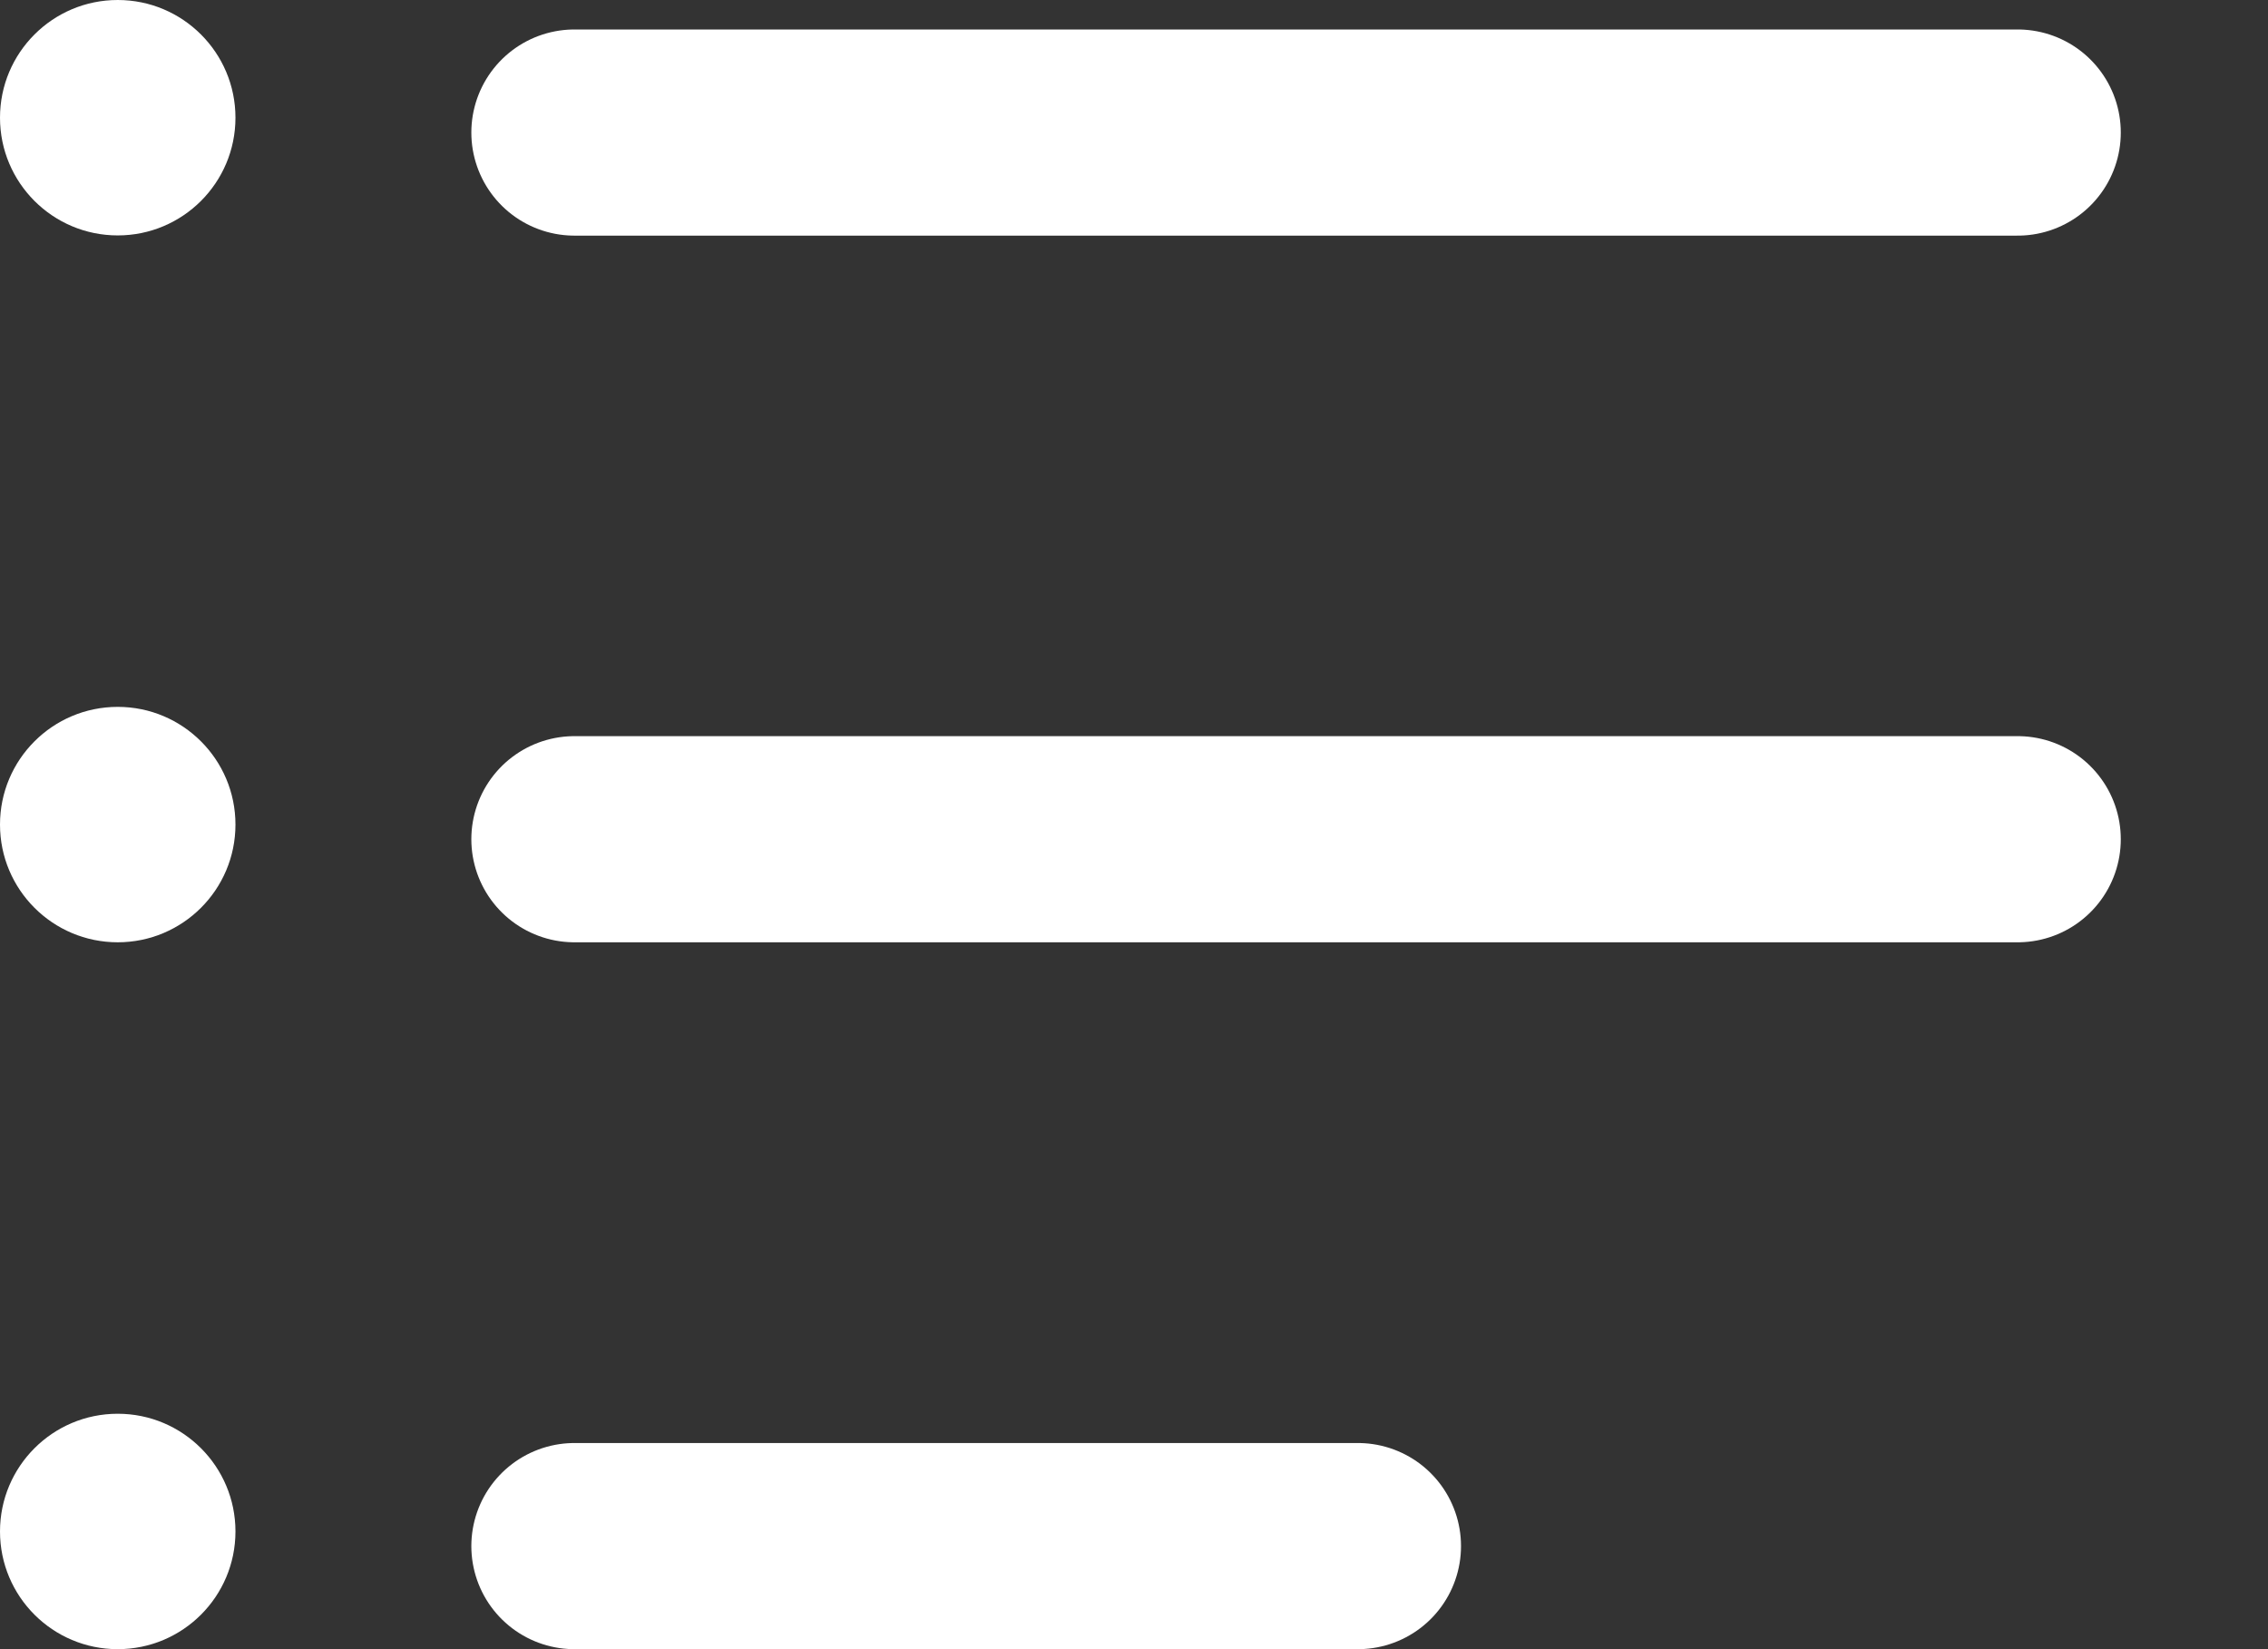
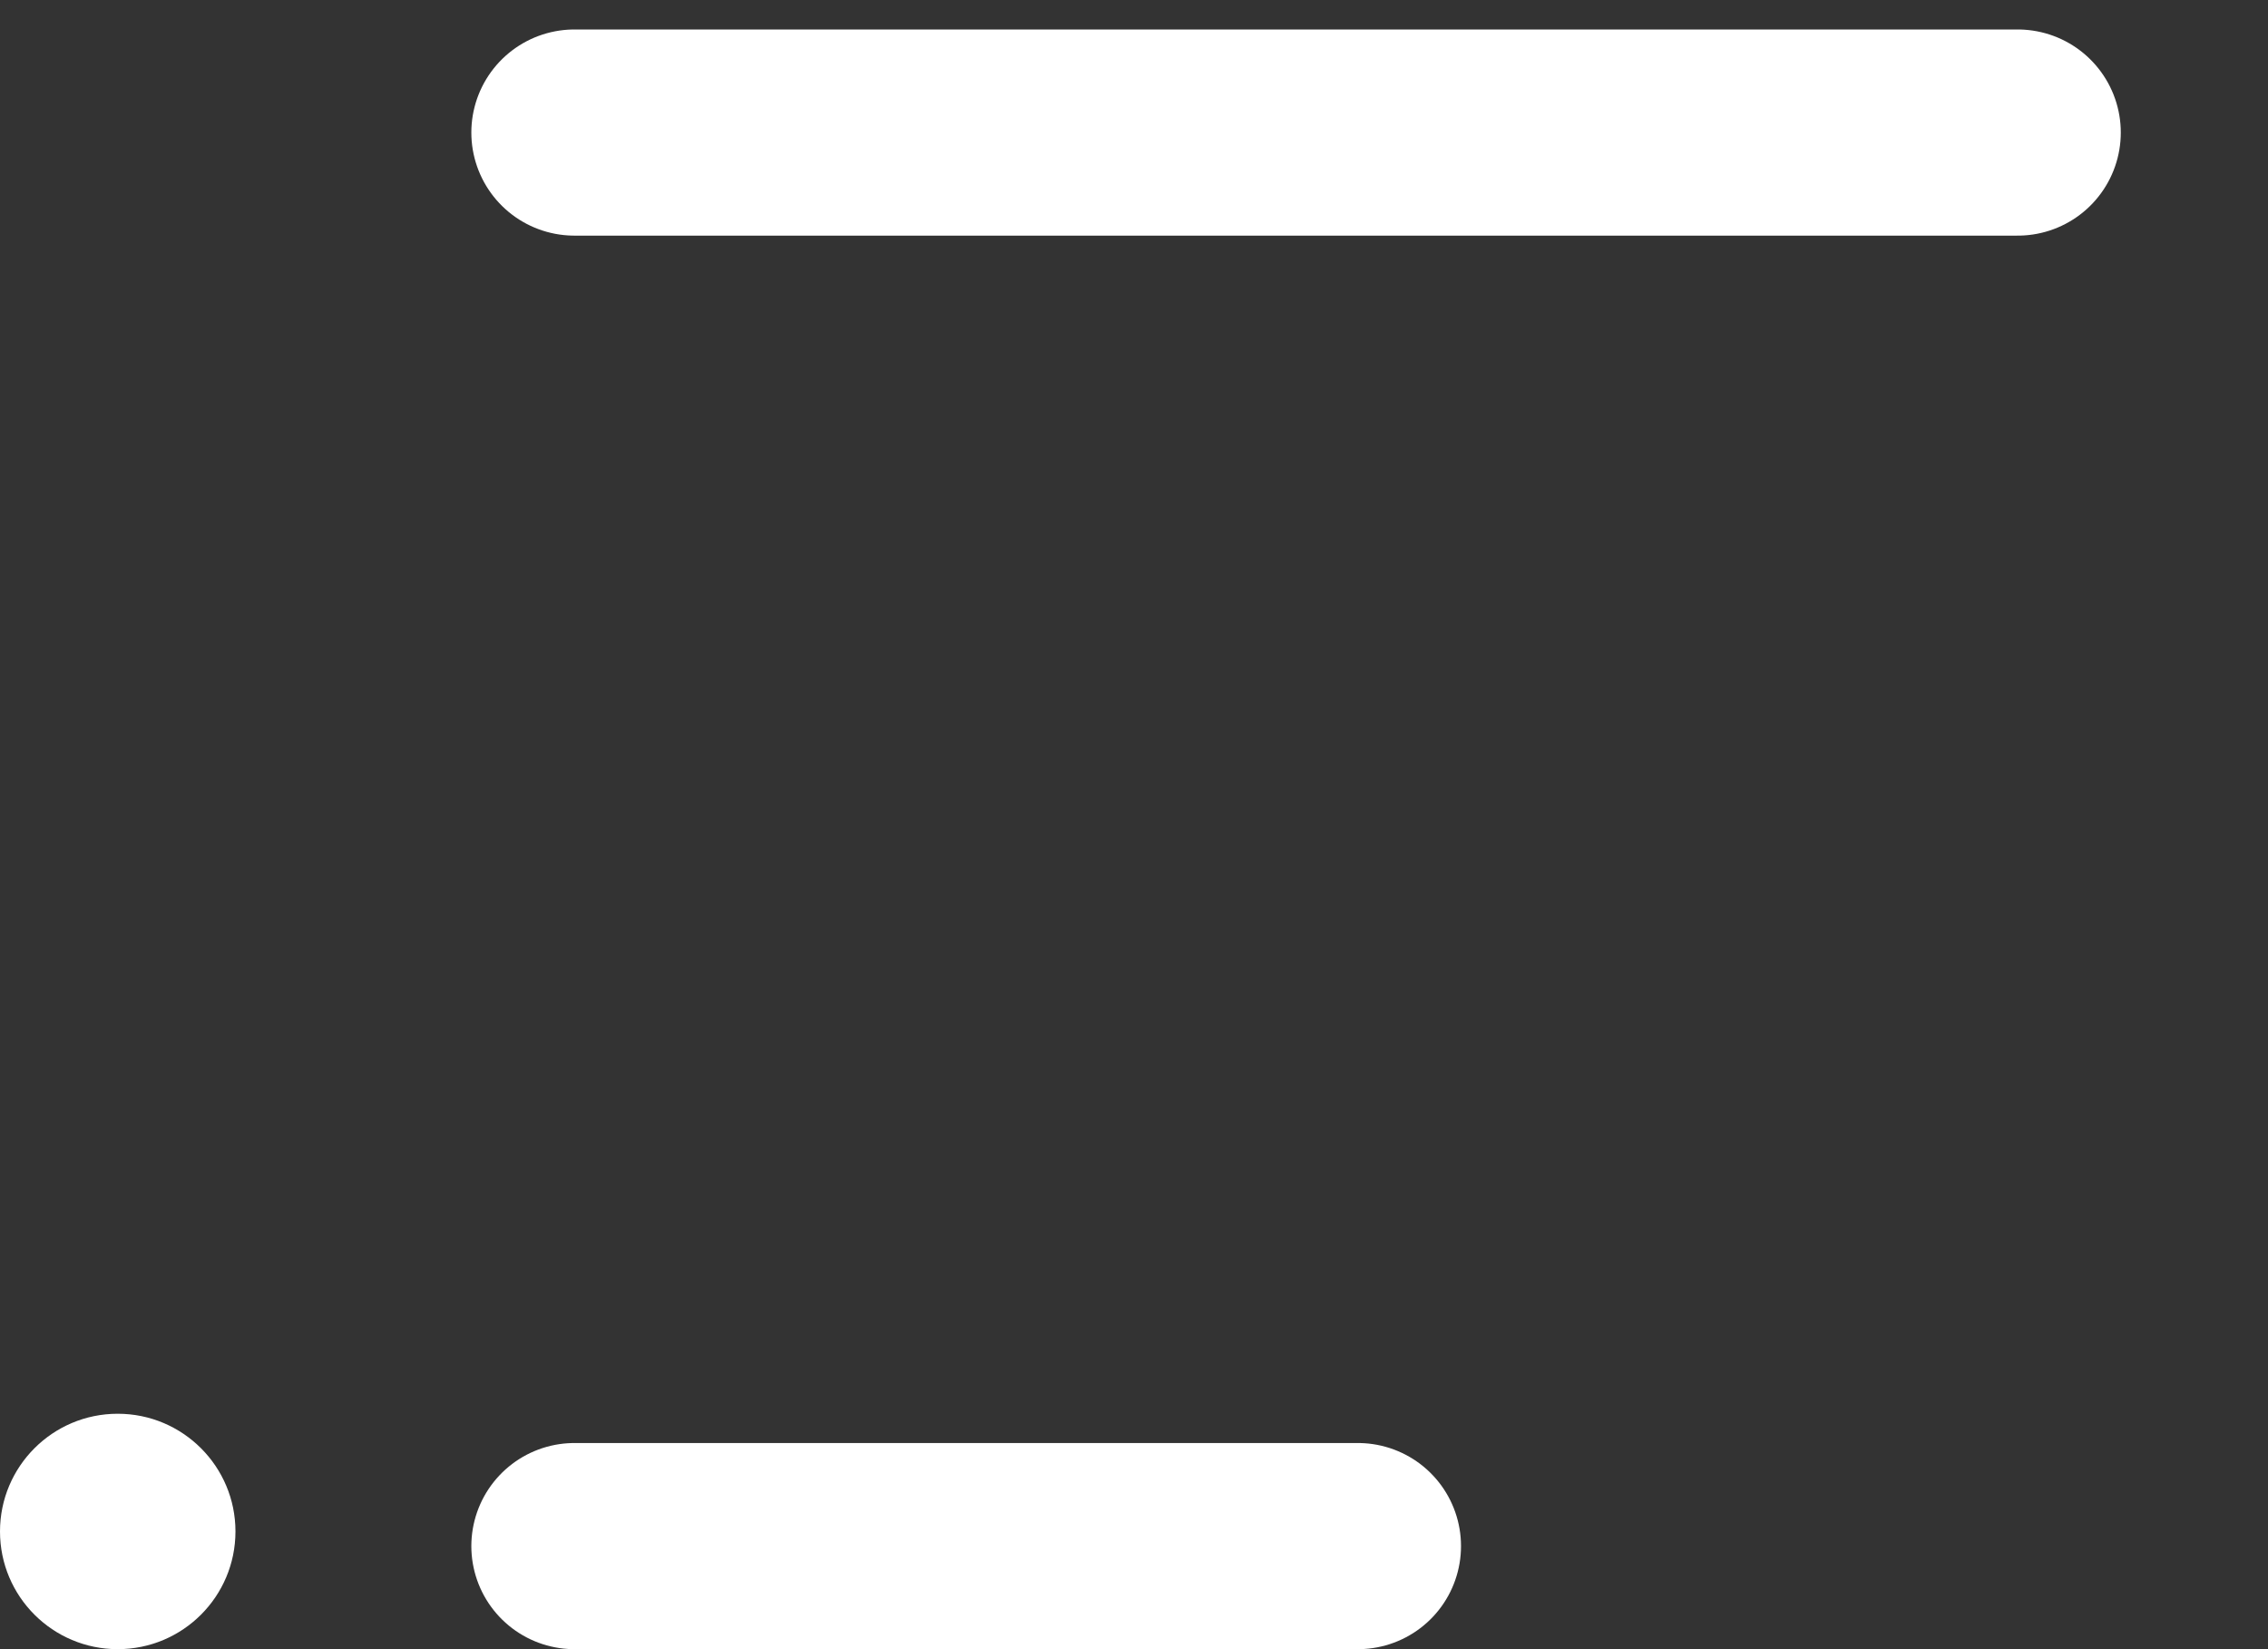
<svg xmlns="http://www.w3.org/2000/svg" width="11" height="8" viewBox="0 0 11 8" fill="none">
  <rect x="0" y="0" width="11" height="8" fill="#333333" stroke="none" />
  <line x1="2.786" y1="0.643" x2="9.786" y2="0.643" stroke="white" stroke-linecap="round" />
-   <line x1="2.786" y1="4.071" x2="9.786" y2="4.071" stroke="white" stroke-linecap="round" />
  <line x1="2.786" y1="7.5" x2="6.586" y2="7.5" stroke="white" stroke-linecap="round" />
-   <circle cx="0.571" cy="0.571" r="0.571" fill="white" />
-   <circle cx="0.571" cy="4" r="0.571" fill="white" />
  <circle cx="0.571" cy="7.429" r="0.571" fill="white" />
</svg>